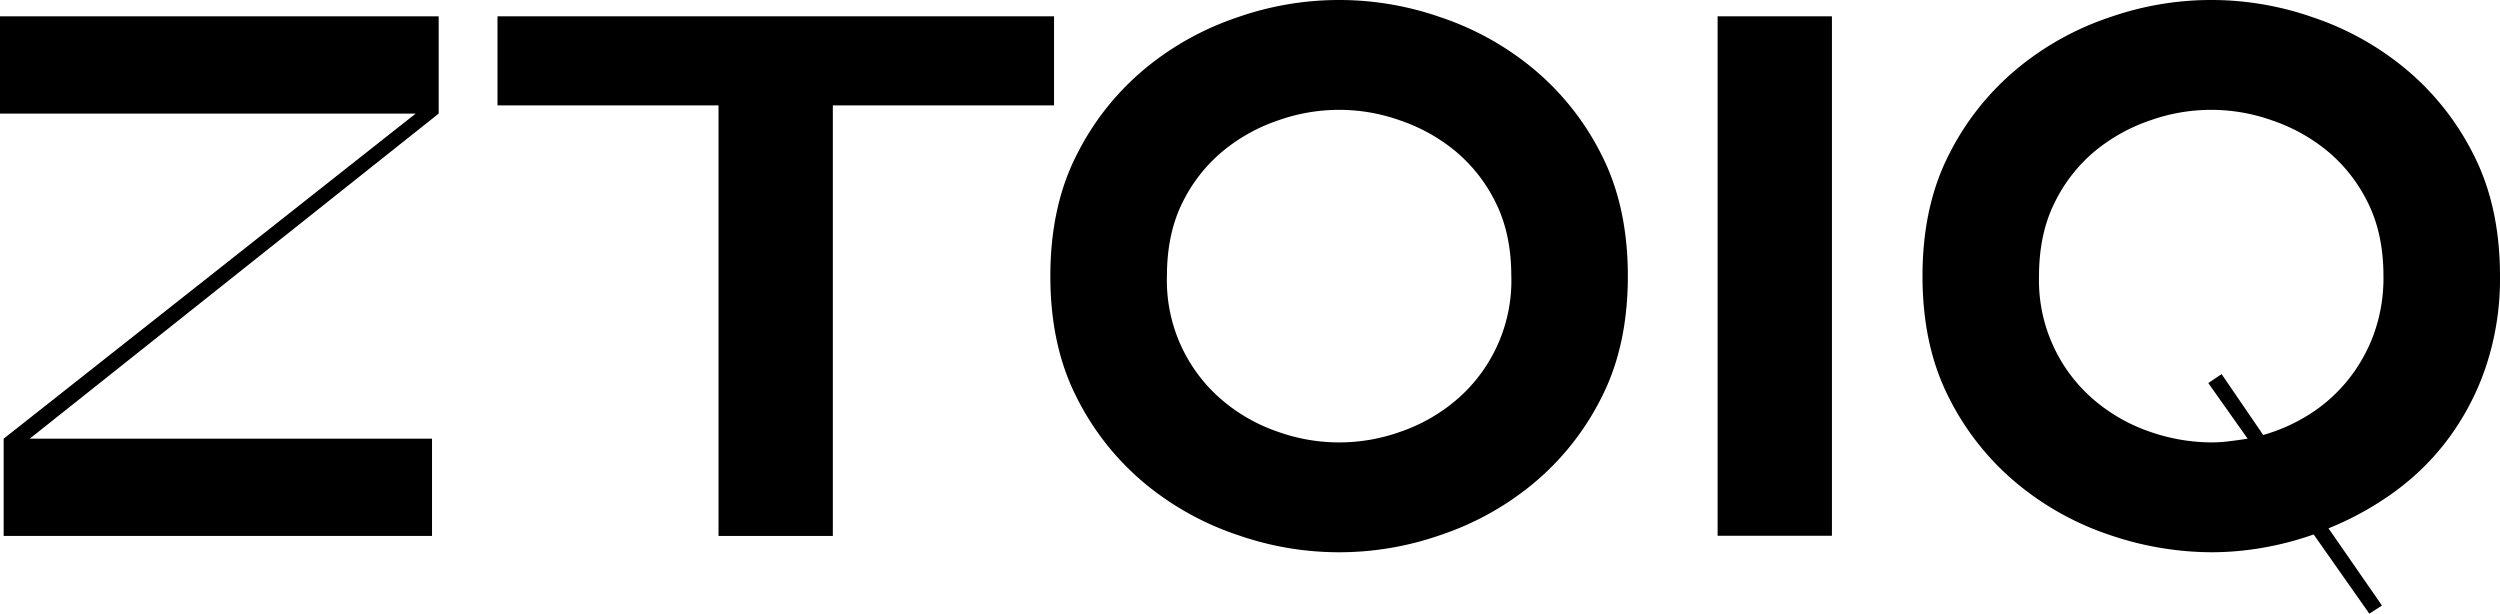
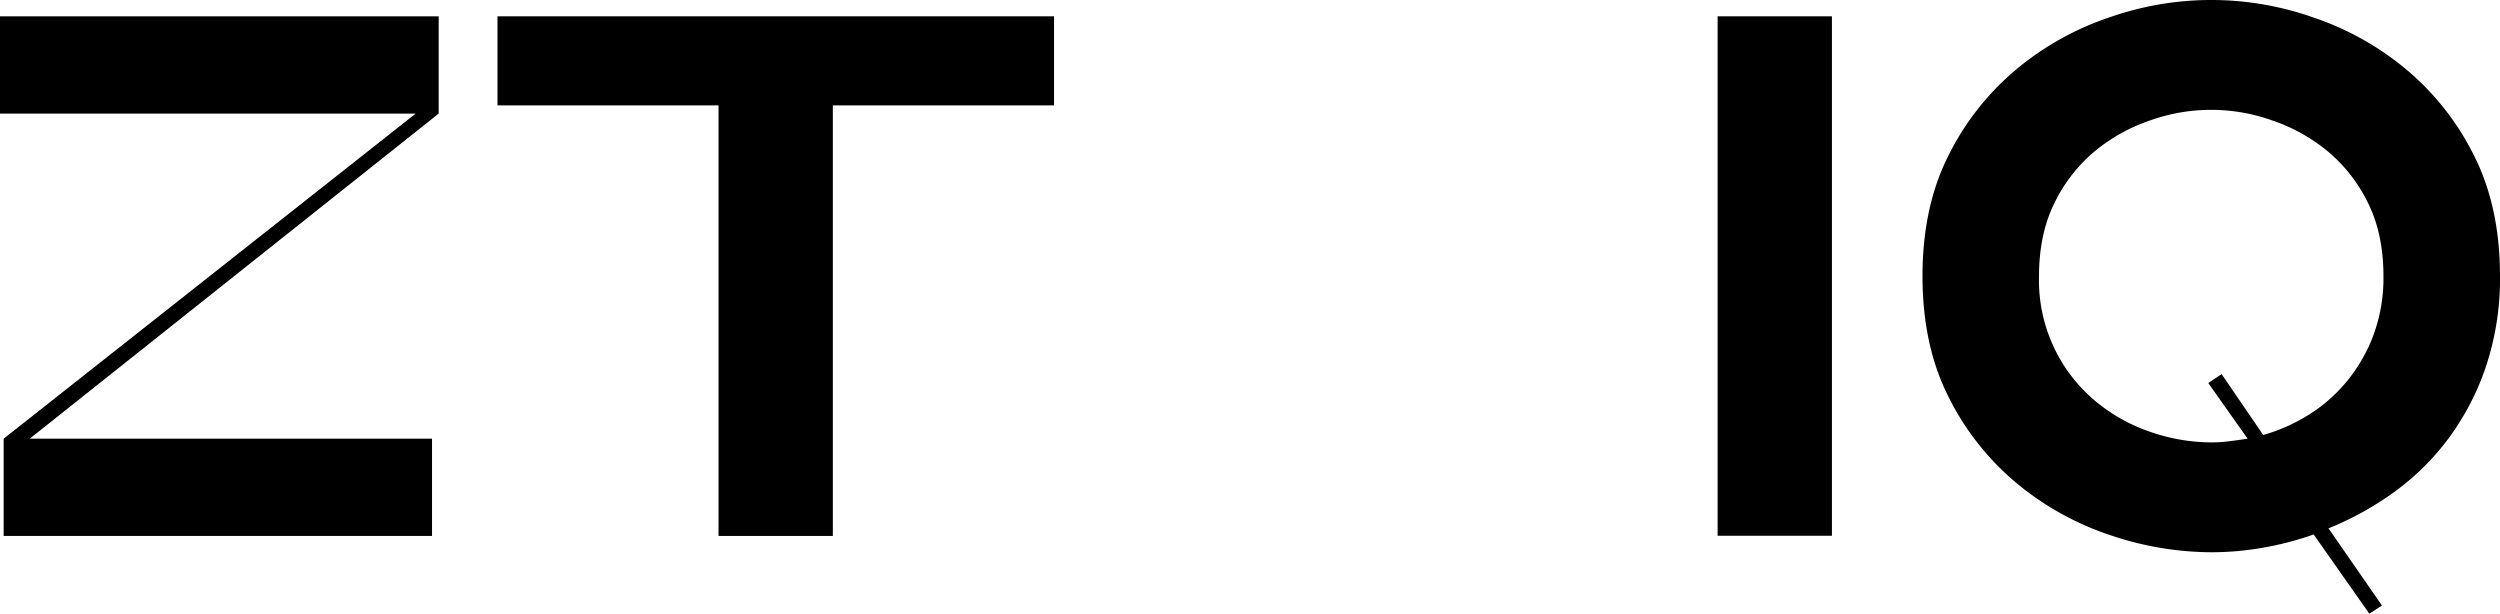
<svg xmlns="http://www.w3.org/2000/svg" viewBox="0 0 683.42 167.81">
  <g data-name="Layer 2" id="Layer_2">
    <g data-name="Layer 1" id="Layer_1-2">
      <path d="M118.1,119.92v26.59H1V119.92L113.63,31.05H0V4.46H119.92V31.05L8.12,119.92Z" />
      <path d="M288.14,4.46V28.81H227.67v117.7H196.42V28.81H136V4.46Z" />
-       <path d="M445,75.49q0,19.07-7.2,33.17a73,73,0,0,1-18.67,23.54,79.09,79.09,0,0,1-25.46,14.1,83.89,83.89,0,0,1-55.2,0A79.24,79.24,0,0,1,313,132.2a73,73,0,0,1-18.66-23.54q-7.21-14.1-7.21-33.17t7.21-33.18A73.1,73.1,0,0,1,313,18.77a79.24,79.24,0,0,1,25.47-14.1,83.89,83.89,0,0,1,55.2,0,79.09,79.09,0,0,1,25.46,14.1,73.13,73.13,0,0,1,18.67,23.54Q445,56.41,445,75.49Zm-31.86,0q0-11.58-4.26-20.09a42.62,42.62,0,0,0-11.06-14.11,48,48,0,0,0-15.21-8.42,49.58,49.58,0,0,0-33.08,0,48.07,48.07,0,0,0-15.22,8.42A42.75,42.75,0,0,0,323.24,55.4Q319,63.92,319,75.49a42.9,42.9,0,0,0,15.32,34.08,47,47,0,0,0,15.22,8.53,49.58,49.58,0,0,0,33.08,0,47,47,0,0,0,15.21-8.53,42.9,42.9,0,0,0,15.32-34.08Z" />
      <path d="M469.54,4.46h31.25v142H469.54Z" />
      <path d="M683.42,75.49a75.83,75.83,0,0,1-3.76,24.45,71.23,71.23,0,0,1-10.14,19.68,68.91,68.91,0,0,1-14.92,14.81,84.38,84.38,0,0,1-18.06,10l14.61,21.1-3.45,2.23L632.48,146.1a85.33,85.33,0,0,1-14,3.65,81.85,81.85,0,0,1-14,1.22,86.92,86.92,0,0,1-27.59-4.67,79,79,0,0,1-25.47-14.1,72.89,72.89,0,0,1-18.67-23.54q-7.2-14.1-7.2-33.17t7.2-33.18a73,73,0,0,1,18.67-23.54,79,79,0,0,1,25.47-14.1,83.86,83.86,0,0,1,55.19,0,79.09,79.09,0,0,1,25.46,14.1,73,73,0,0,1,18.67,23.54Q683.41,56.41,683.42,75.49Zm-79.75,29.22,3.65-2.44,11.37,16.64a48,48,0,0,0,12.37-5.48,43,43,0,0,0,10.45-9.13,44.06,44.06,0,0,0,7.31-12.68,45,45,0,0,0,2.74-16.13q0-11.58-4.26-20.09a42.75,42.75,0,0,0-11.06-14.11A48.18,48.18,0,0,0,621,32.87a49.58,49.58,0,0,0-33.08,0,48.18,48.18,0,0,0-15.22,8.42A42.73,42.73,0,0,0,561.67,55.4q-4.26,8.52-4.27,20.09a43,43,0,0,0,15.32,34.08,47.13,47.13,0,0,0,15.22,8.53,51.69,51.69,0,0,0,16.54,2.84,37.91,37.91,0,0,0,4.87-.31c1.62-.2,3.31-.43,5.08-.71Z" />
    </g>
  </g>
</svg>